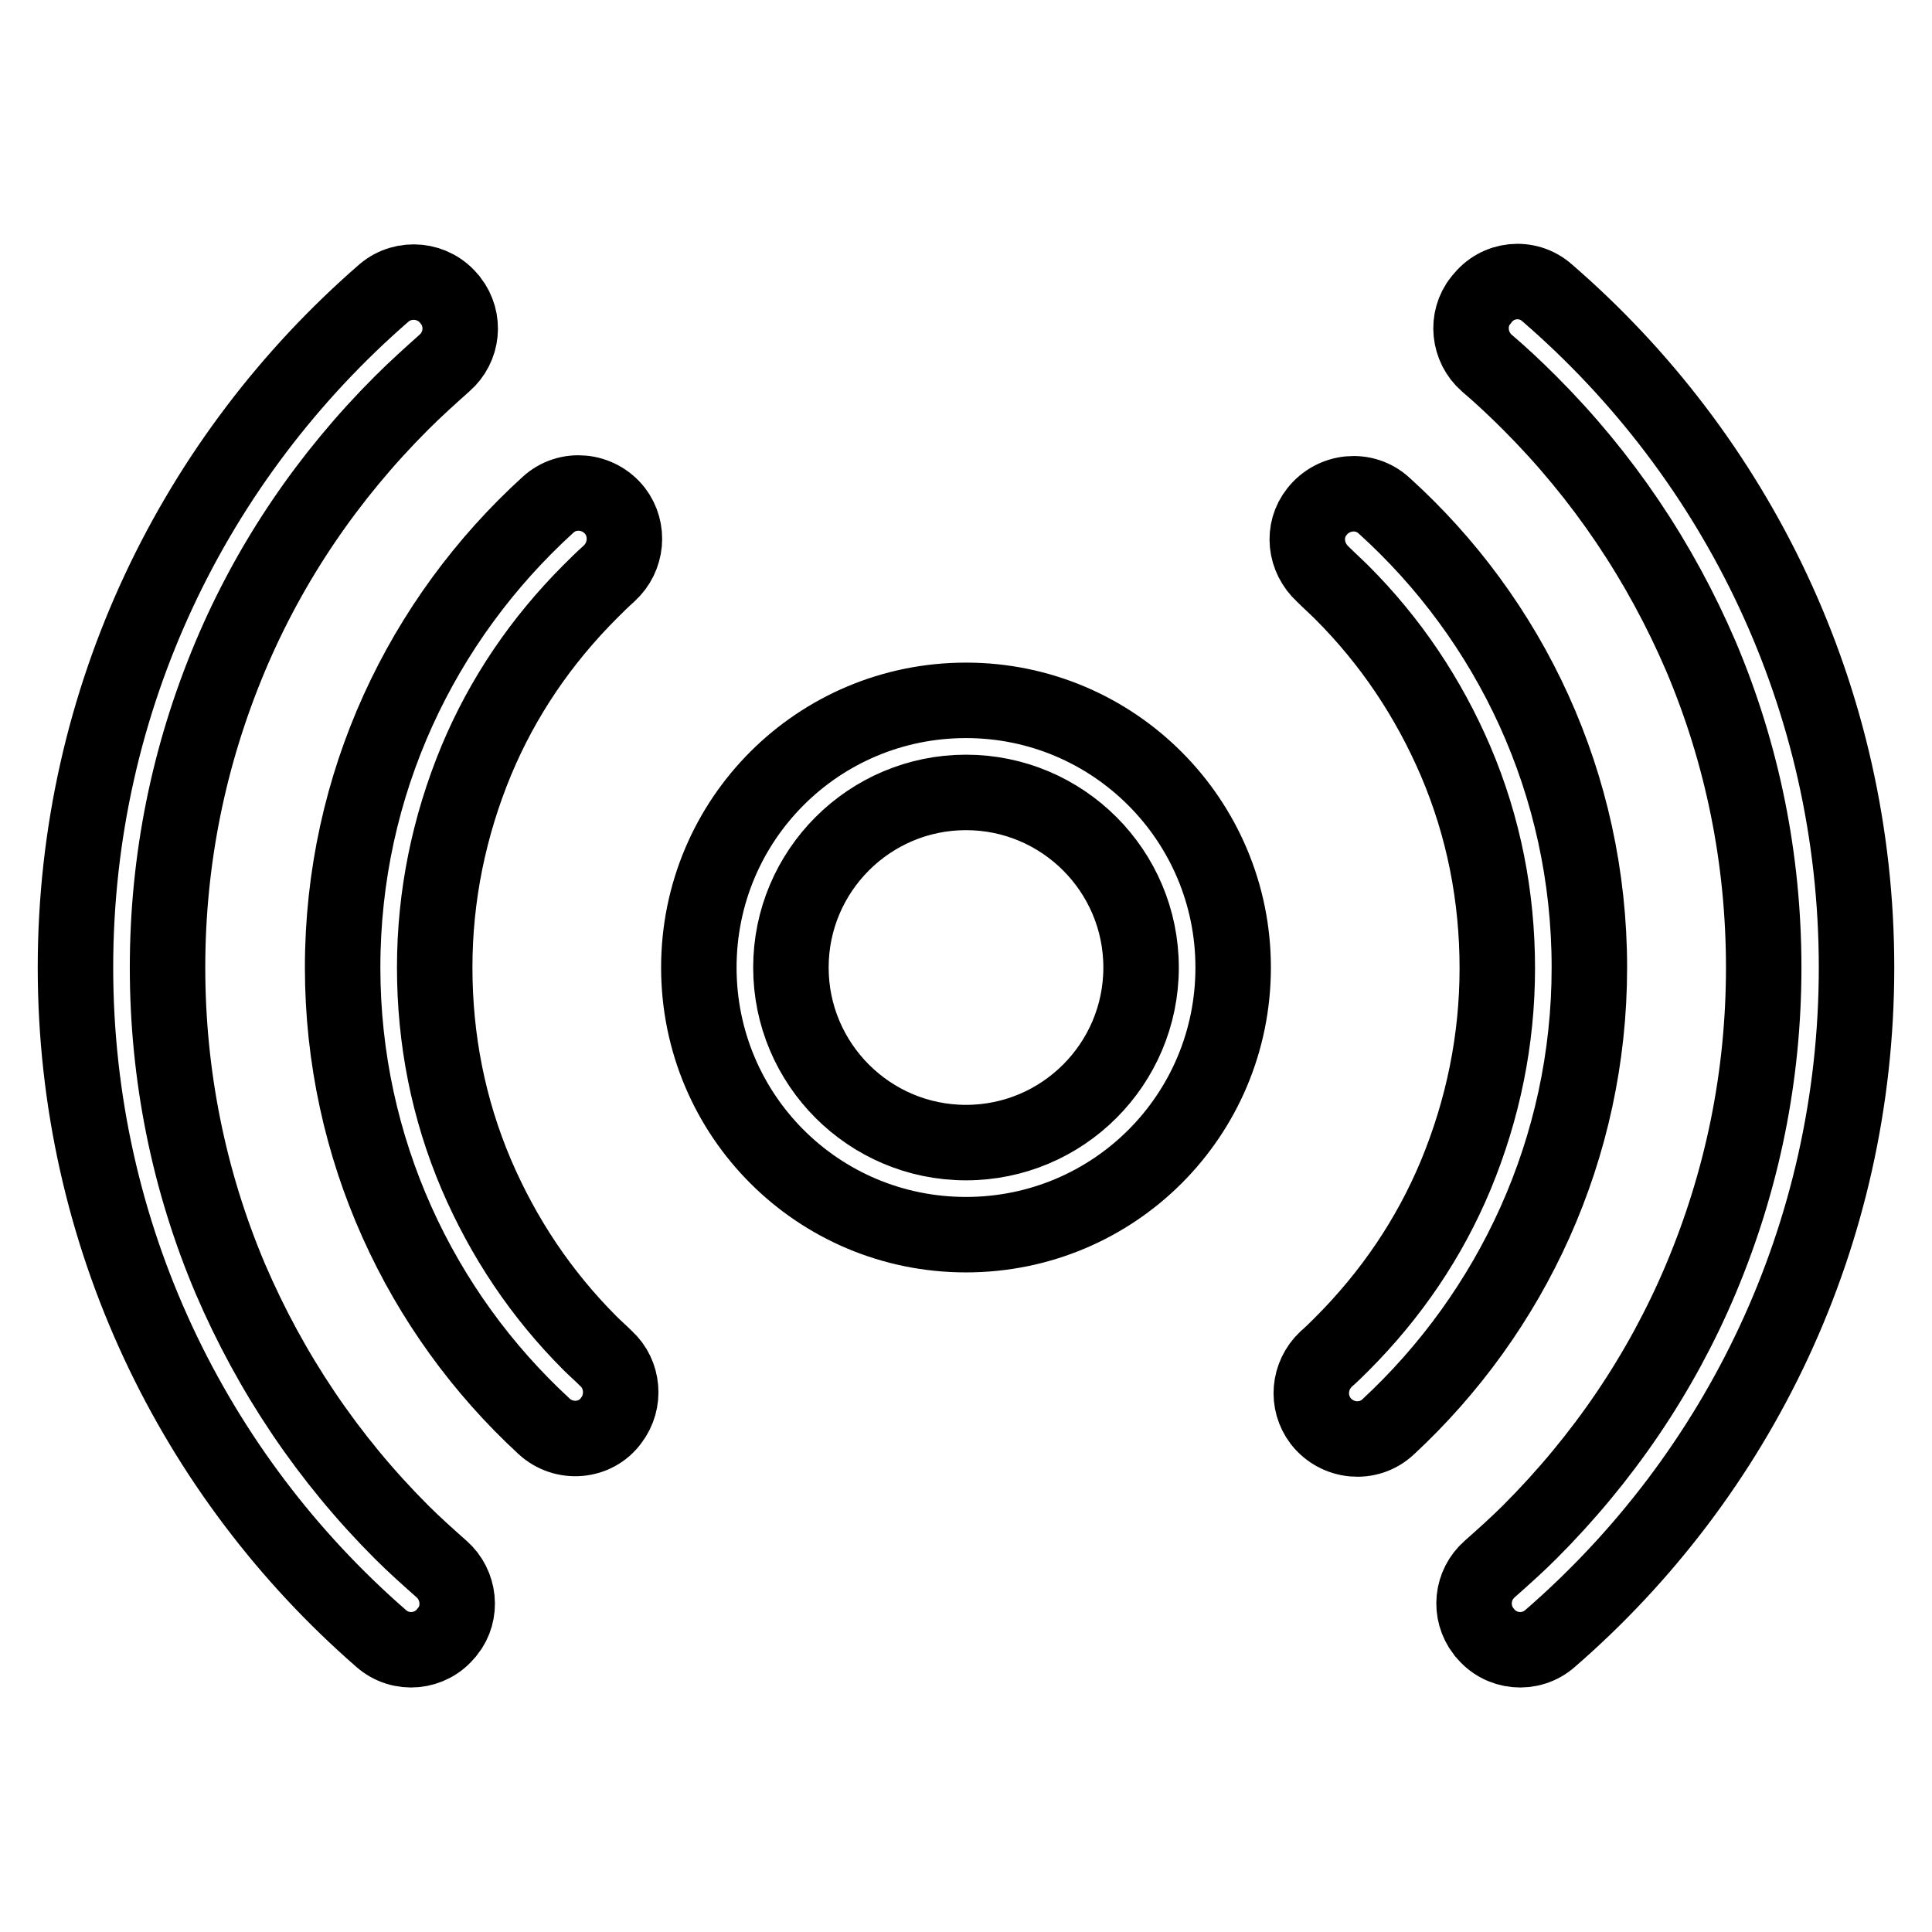
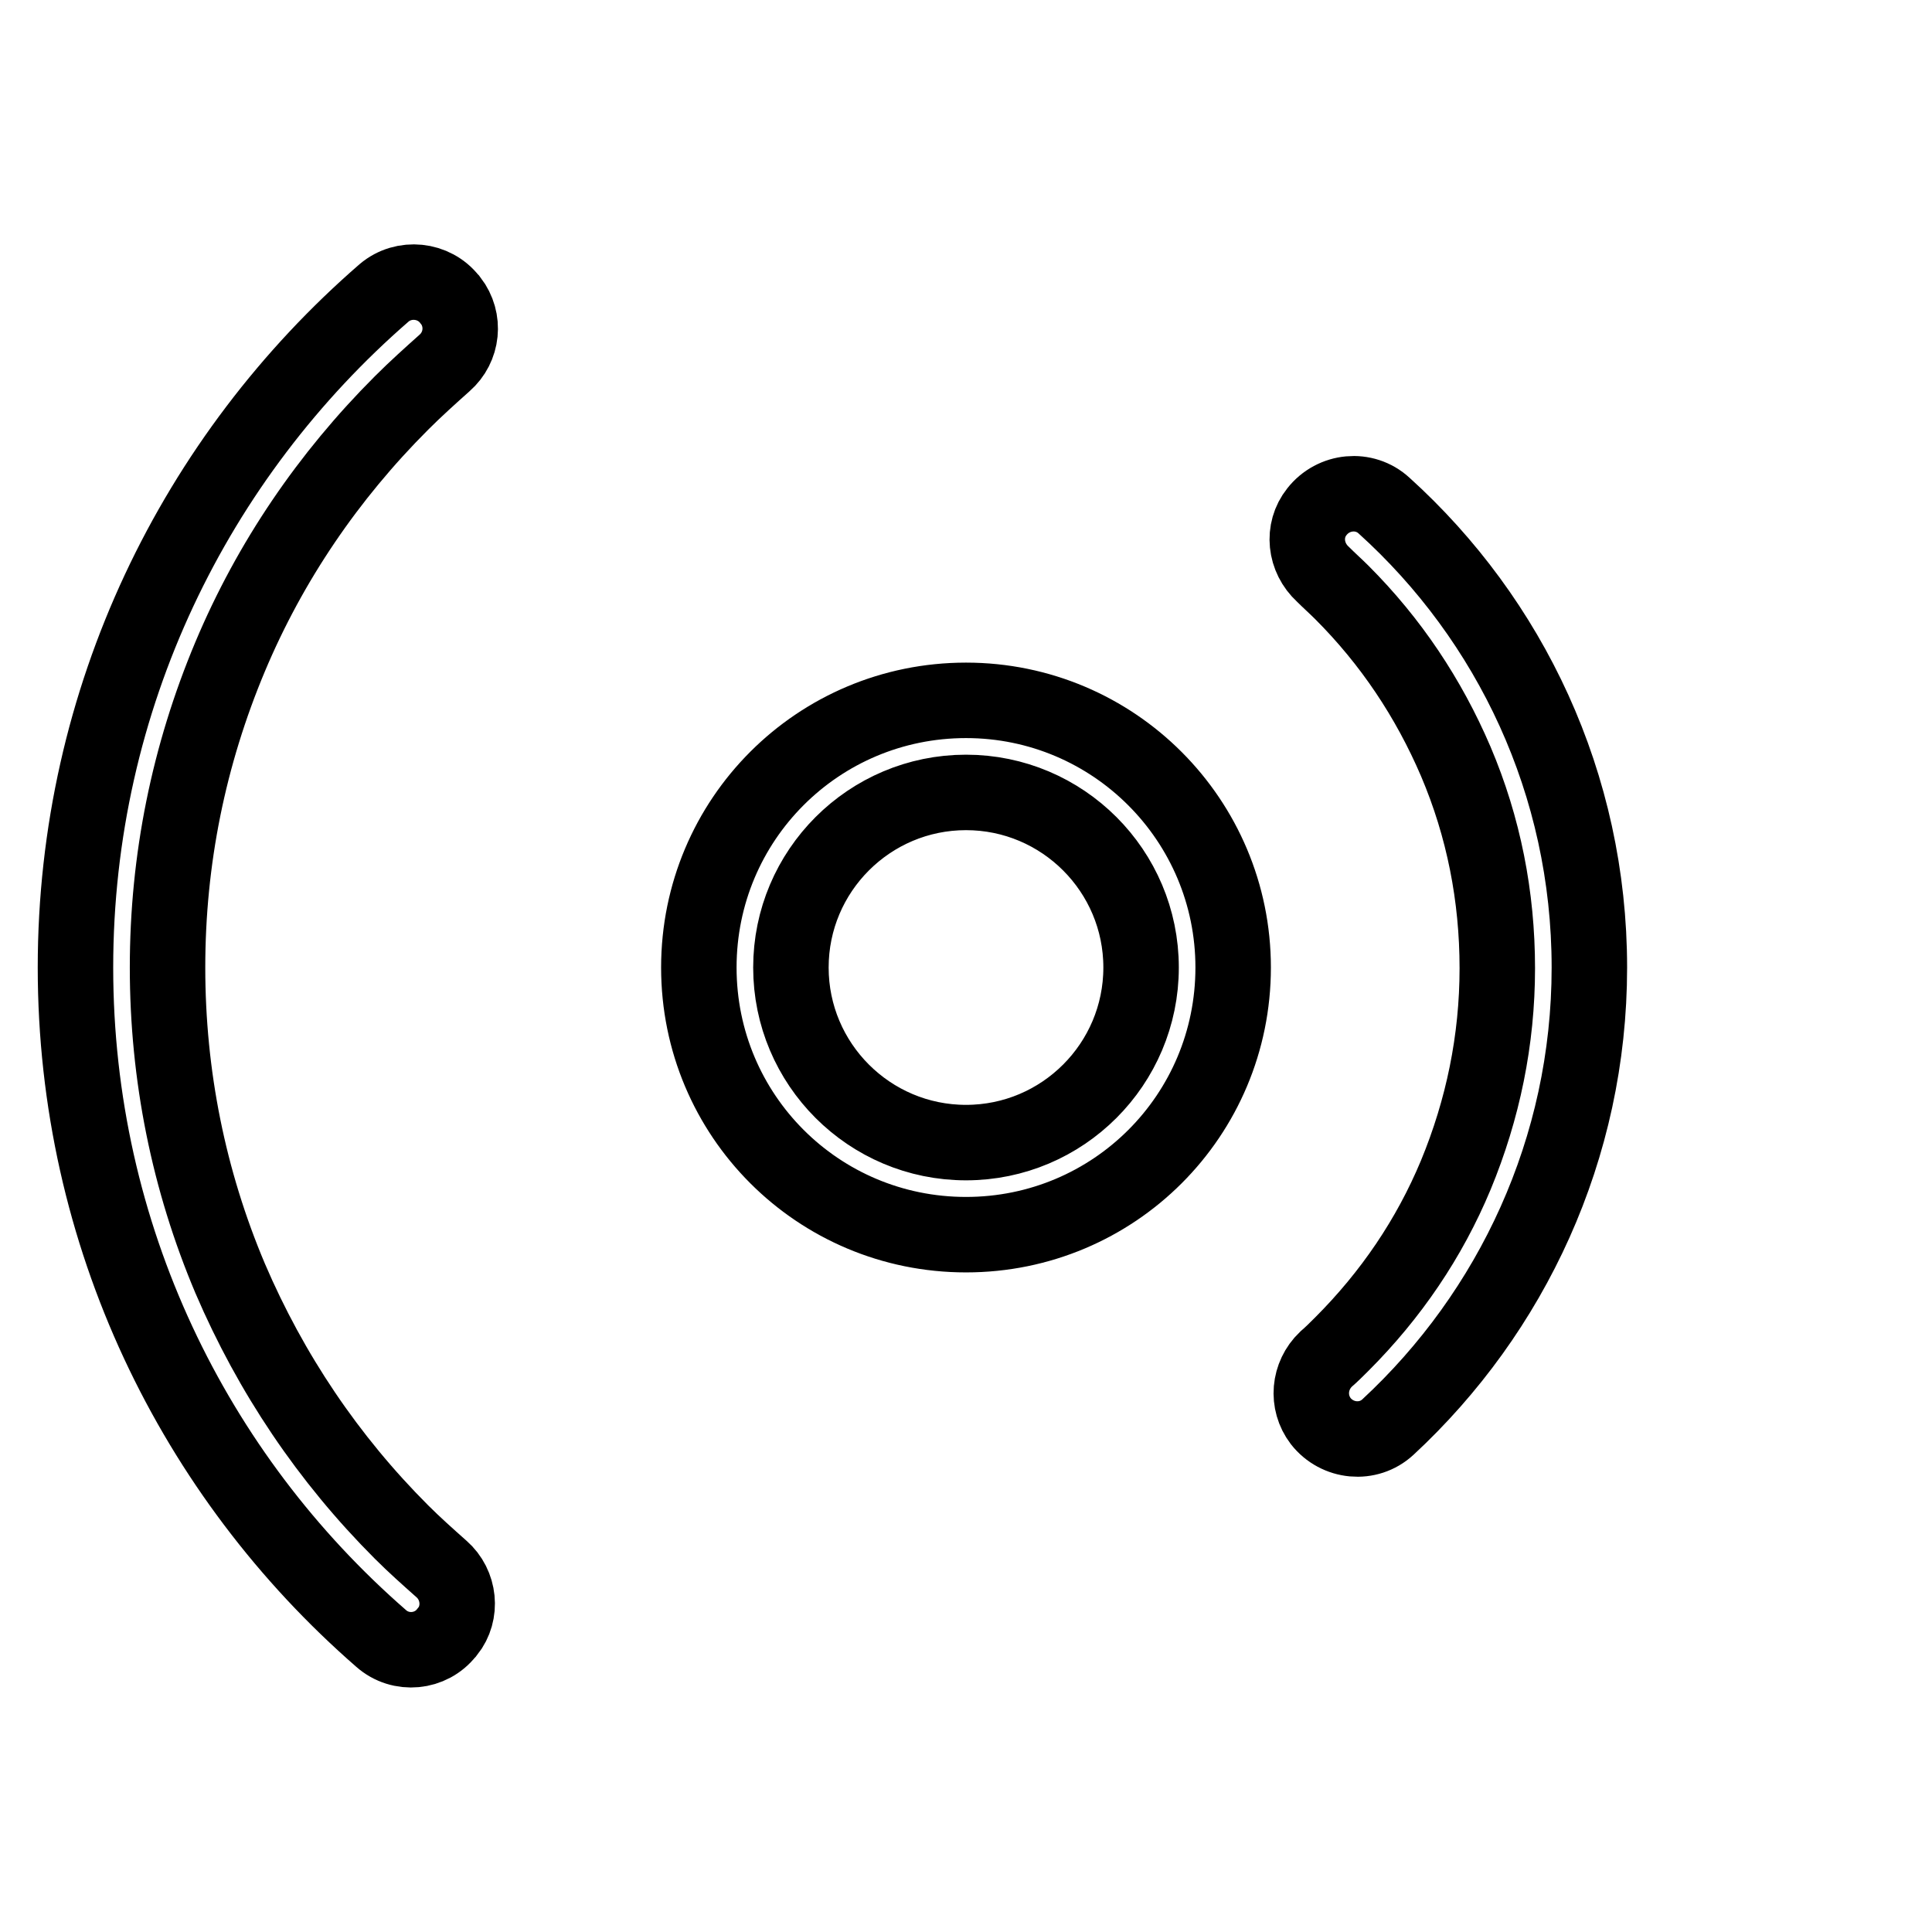
<svg xmlns="http://www.w3.org/2000/svg" version="1.1" x="0px" y="0px" viewBox="0 0 256 256" enable-background="new 0 0 256 256" xml:space="preserve">
  <g>
    <path stroke-width="10" fill-opacity="0" stroke="#000000" d="M128,105c12.8,0,23.2,10.4,23.2,23.2c0,12.8-10.4,23.2-23.2,23.2c-12.8,0-23.2-10.4-23.2-23.2 C104.8,115.4,115.2,105,128,105 M128,92.8c-19.6,0-35.4,15.8-35.4,35.4c0,19.6,15.8,35.4,35.4,35.4s35.4-15.8,35.4-35.4 C163.4,108.7,147.6,92.8,128,92.8z M10,128.2c0,35.5,15.7,67.3,40.5,88.9c2.6,2.3,6.6,1.9,8.7-0.8l0.1-0.1c2-2.5,1.6-6.2-0.8-8.3 c-1.8-1.6-3.6-3.2-5.3-4.9c-9.7-9.7-17.3-21-22.7-33.6c-5.5-13-8.3-26.9-8.3-41.2S25,100.1,30.5,87c5.3-12.6,13-23.9,22.7-33.6 c1.9-1.9,3.8-3.6,5.7-5.3c2.4-2.1,2.8-5.7,0.8-8.3l-0.1-0.1c-2.1-2.7-6.1-3.1-8.7-0.9C25.9,60.5,10,92.5,10,128.2z" />
-     <path stroke-width="10" fill-opacity="0" stroke="#000000" d="M45.4,128.2c0,24,10.3,45.7,26.7,60.8c2.6,2.4,6.8,2.1,8.9-0.8l0,0c1.9-2.5,1.6-6.1-0.7-8.2 c-0.7-0.7-1.4-1.3-2.1-2c-6.5-6.5-11.5-14-15.1-22.4c-3.7-8.7-5.5-17.9-5.5-27.4s1.9-18.7,5.5-27.4c3.5-8.4,8.6-15.9,15.1-22.4 c0.8-0.8,1.6-1.6,2.5-2.4c2.4-2.2,2.7-5.8,0.8-8.3l0,0c-2.2-2.8-6.3-3.2-8.9-0.8C55.9,82.1,45.4,103.9,45.4,128.2z M246,128.2 c0-35.7-15.9-67.7-41-89.4c-2.6-2.3-6.6-1.9-8.7,0.9l-0.1,0.1c-2,2.5-1.6,6.2,0.8,8.3c2,1.7,3.9,3.5,5.7,5.3 c9.7,9.7,17.3,21,22.7,33.6c5.5,13,8.3,26.9,8.3,41.2s-2.8,28.1-8.3,41.2c-5.3,12.6-13,23.9-22.7,33.6c-1.7,1.7-3.5,3.3-5.3,4.9 c-2.4,2.1-2.8,5.7-0.8,8.3l0.1,0.1c2.1,2.7,6.1,3.1,8.7,0.8C230.3,195.5,246,163.7,246,128.2L246,128.2z" />
    <path stroke-width="10" fill-opacity="0" stroke="#000000" d="M210.6,128.2c0-24.3-10.5-46.1-27.2-61.2c-2.6-2.4-6.7-2-8.9,0.8l0,0c-2,2.5-1.6,6.1,0.8,8.3 c0.8,0.8,1.7,1.6,2.5,2.4c6.5,6.5,11.5,14,15.1,22.4c3.7,8.7,5.5,17.9,5.5,27.4c0,9.5-1.9,18.7-5.5,27.4 c-3.5,8.4-8.6,15.9-15.1,22.4c-0.7,0.7-1.4,1.4-2.1,2c-2.3,2.2-2.6,5.7-0.7,8.2l0,0c2.2,2.8,6.3,3.2,8.9,0.8 C200.3,173.9,210.6,152.2,210.6,128.2z" />
  </g>
</svg>